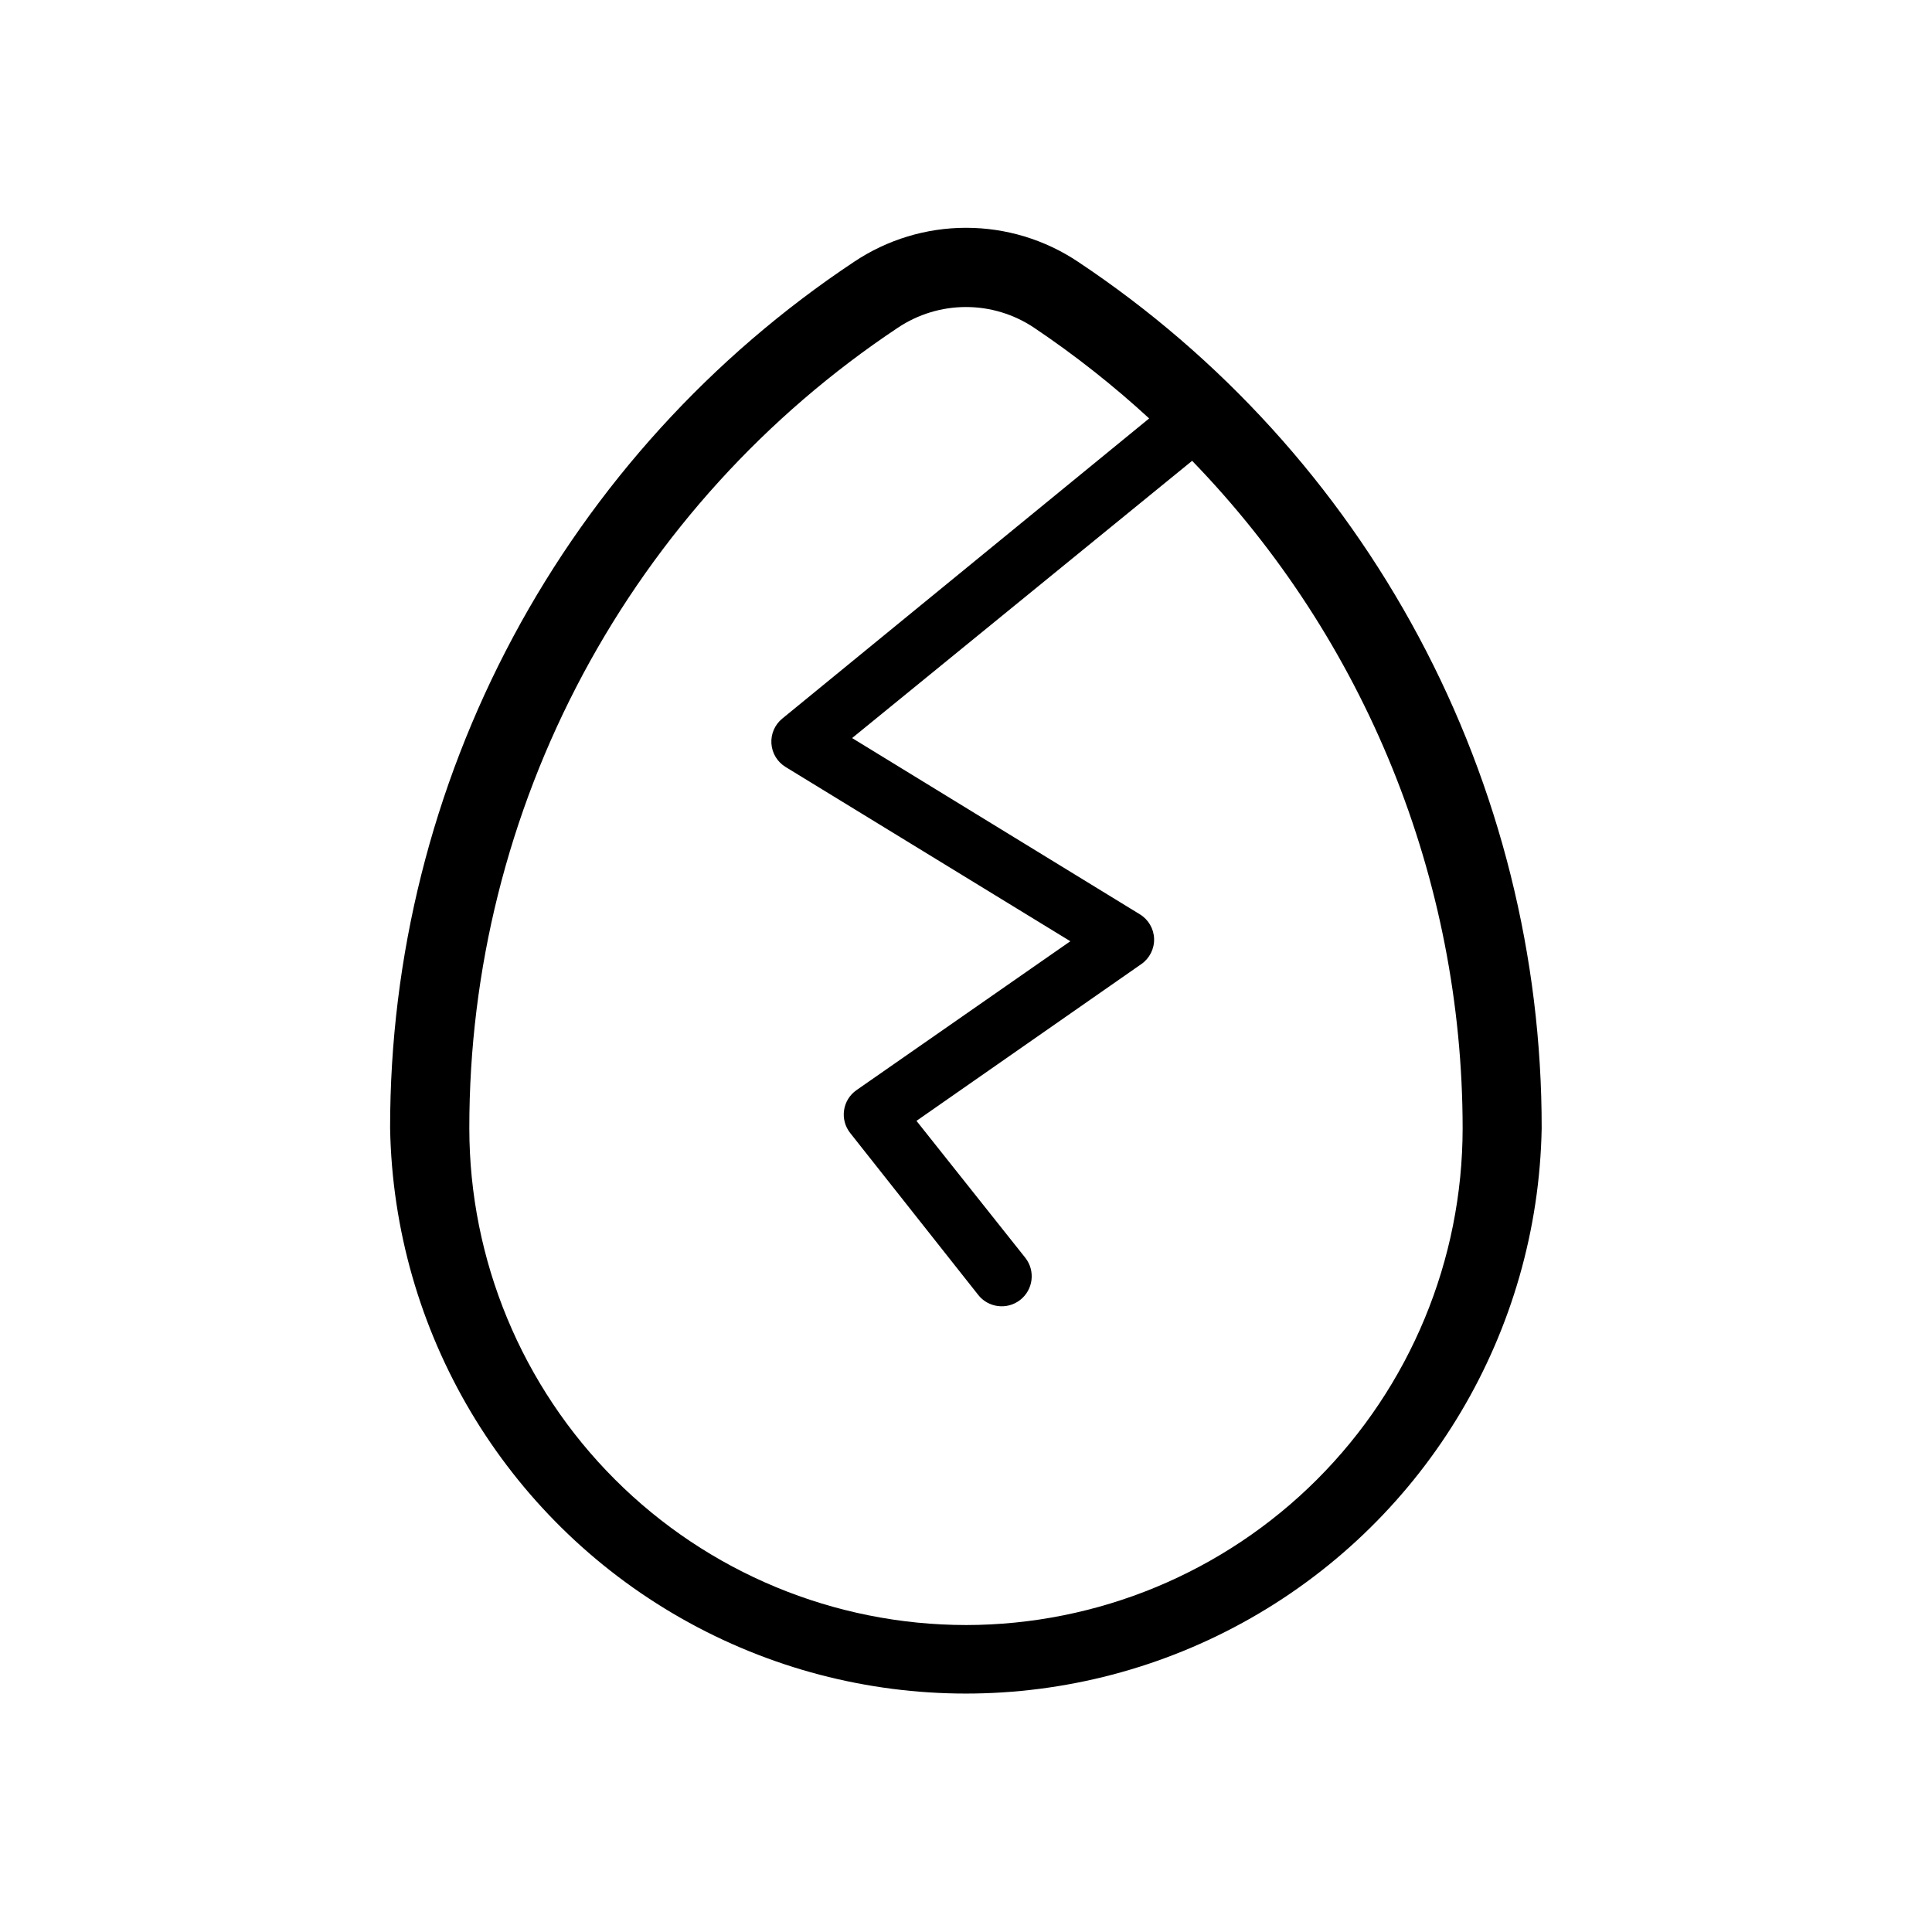
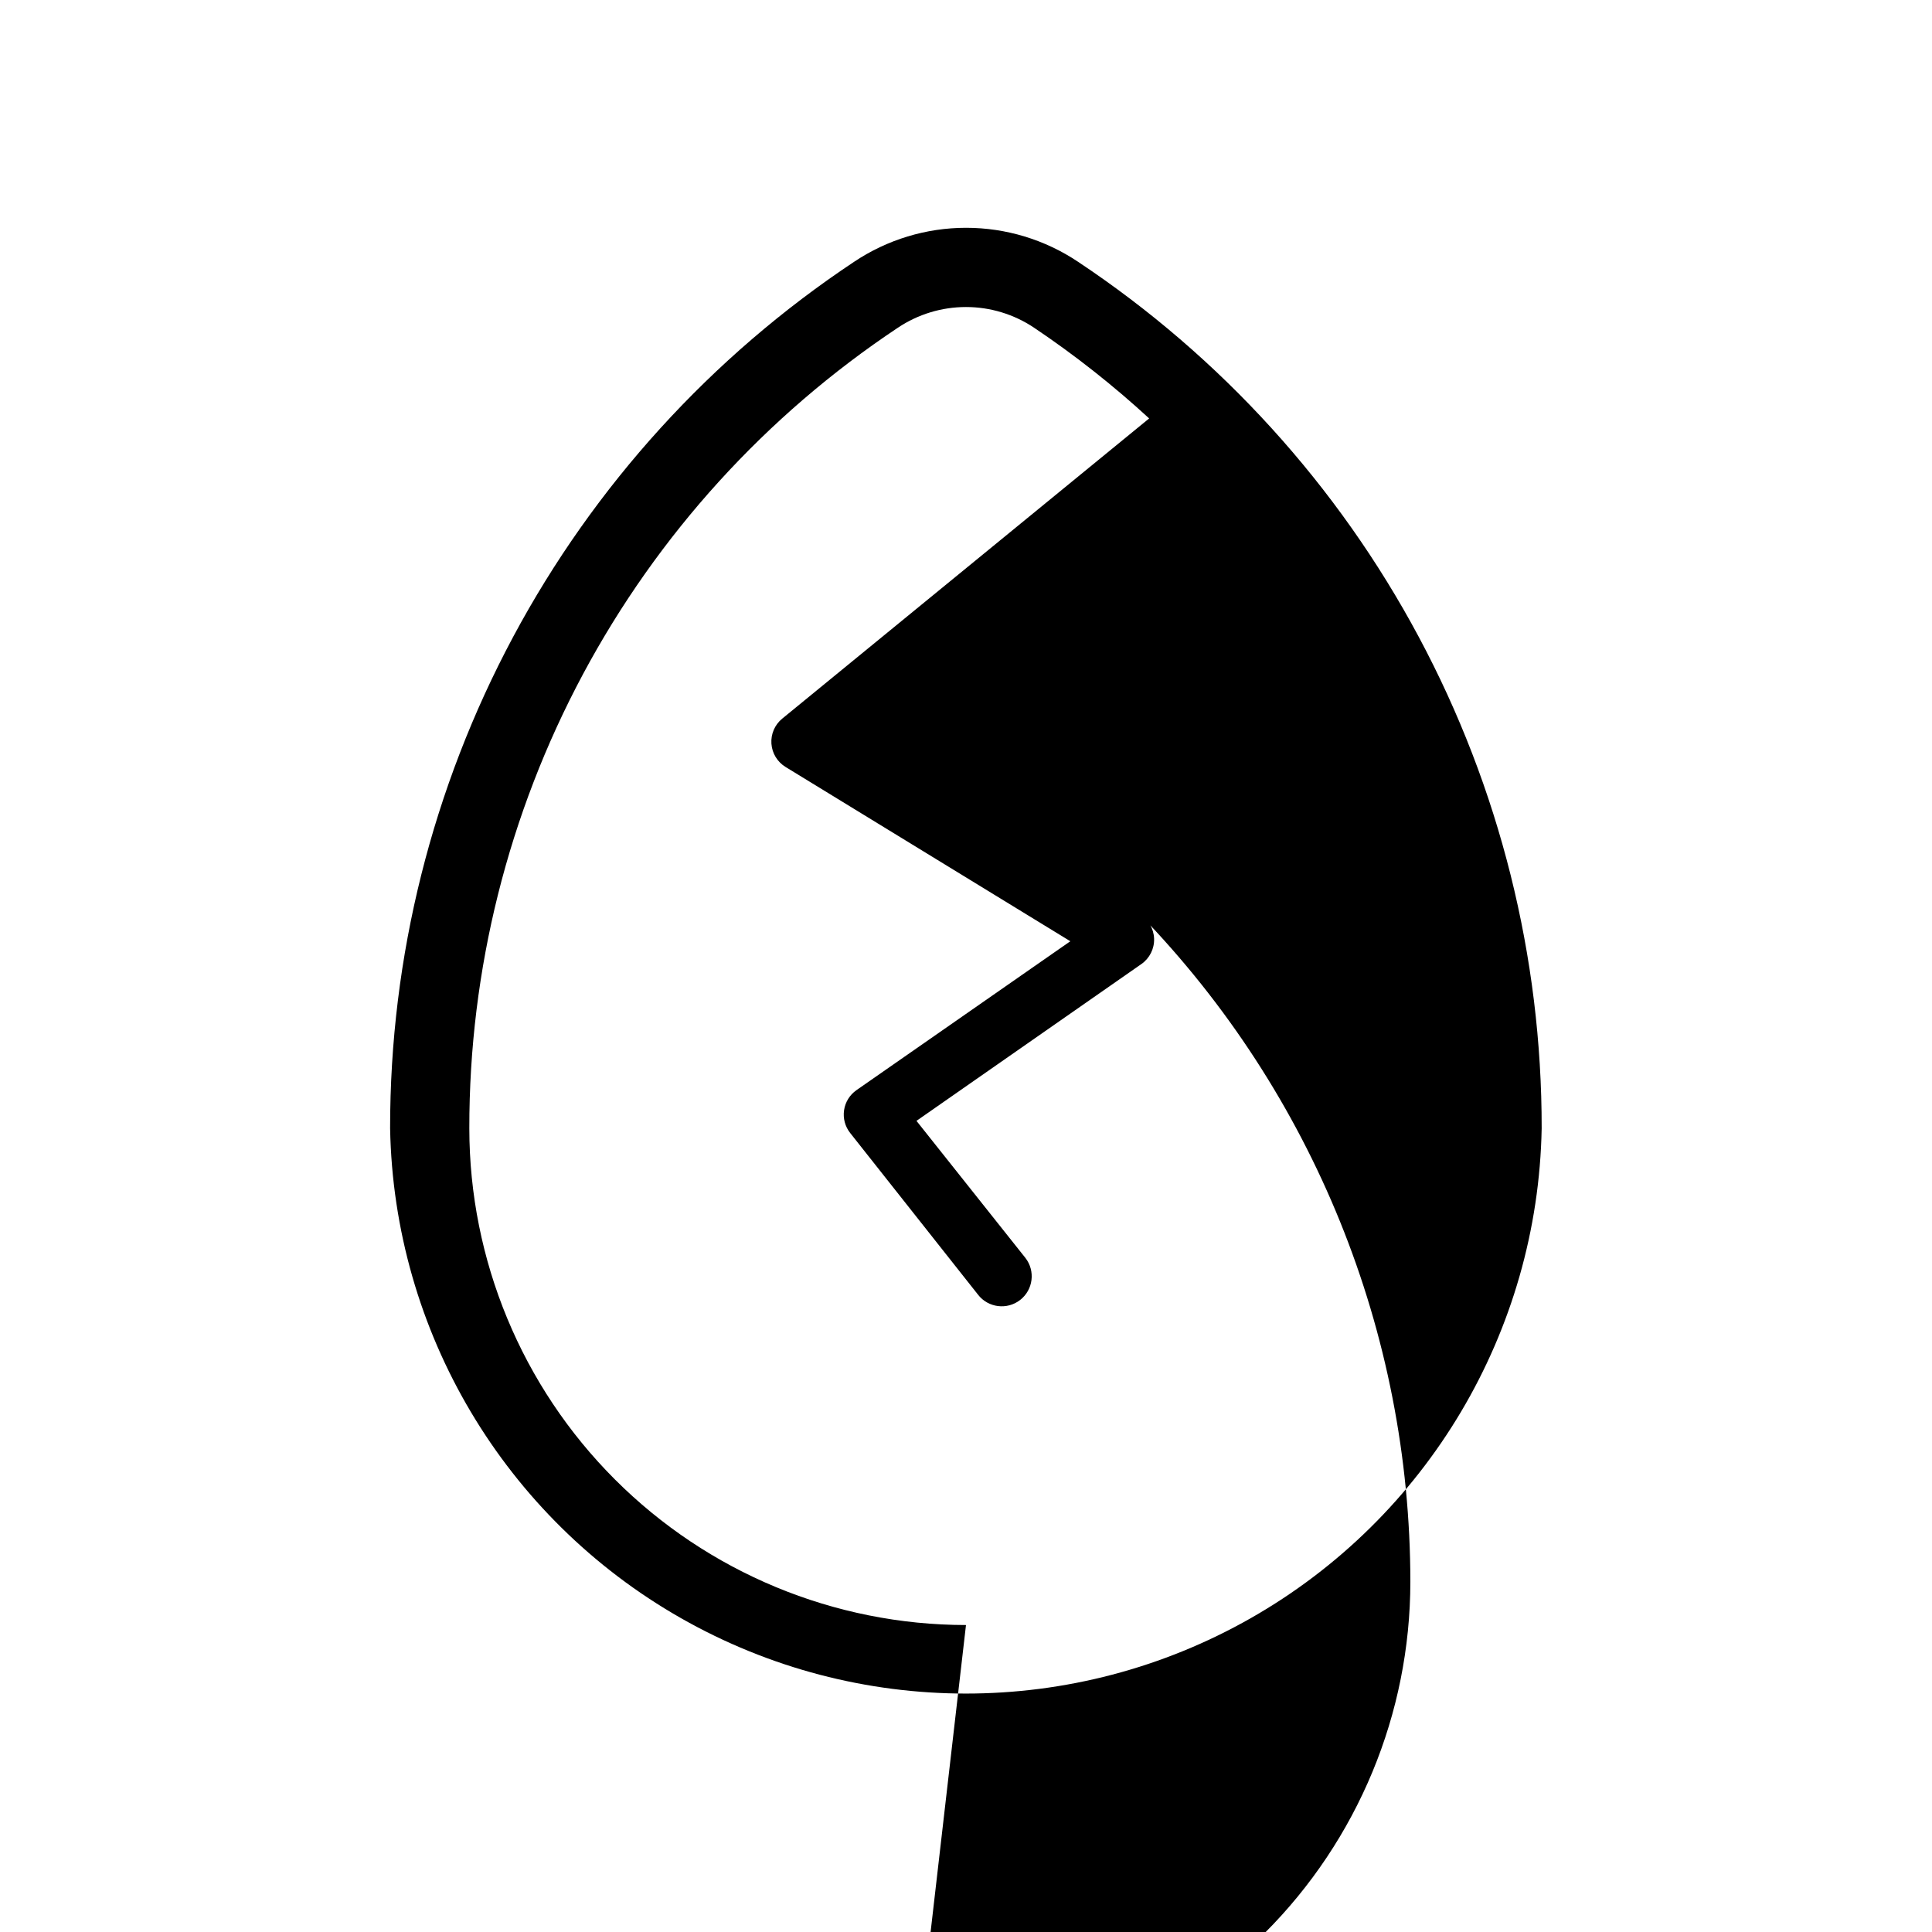
<svg xmlns="http://www.w3.org/2000/svg" fill="#000000" width="800px" height="800px" version="1.1" viewBox="144 144 512 512">
-   <path d="m429.7 213.38c-8.781-5.875-19.113-9.012-29.68-9.012-10.566 0-20.895 3.137-29.676 9.012-37.852 25.164-68.887 59.305-90.344 99.375-21.453 40.07-32.66 84.824-32.617 130.28 0.996 53.84 30.297 103.17 77.098 129.8 46.801 26.637 104.18 26.637 150.98 0 46.801-26.633 76.098-75.965 77.098-129.8 0.055-45.441-11.137-90.191-32.574-130.26-21.434-40.07-52.449-74.215-90.281-99.391zm-29.703 361.27c-34.902-0.027-68.363-13.902-93.039-38.582-24.68-24.676-38.555-58.141-38.582-93.039-0.043-41.988 10.309-83.336 30.121-120.36 19.816-37.02 48.484-68.562 83.445-91.816 5.34-3.578 11.625-5.488 18.055-5.488 6.426 0 12.711 1.91 18.051 5.488 10.758 7.227 20.953 15.262 30.492 24.035l-97.246 79.559c-1.973 1.617-3.035 4.09-2.859 6.633 0.176 2.547 1.574 4.844 3.75 6.176l75.465 46.184-56.676 39.461c-1.781 1.242-2.969 3.16-3.285 5.305-0.32 2.148 0.262 4.328 1.605 6.031l33.902 42.875v0.004c2.695 3.461 7.688 4.086 11.152 1.391 3.465-2.695 4.086-7.691 1.391-11.152l-28.863-36.316 59.617-41.566c2.176-1.523 3.438-4.043 3.356-6.699-0.086-2.656-1.504-5.09-3.777-6.473l-76.254-46.707 90.109-73.473c45.957 47.43 71.664 110.87 71.688 176.91-0.027 34.898-13.902 68.363-38.578 93.039-24.68 24.68-58.141 38.555-93.039 38.582z" />
+   <path d="m429.7 213.38c-8.781-5.875-19.113-9.012-29.68-9.012-10.566 0-20.895 3.137-29.676 9.012-37.852 25.164-68.887 59.305-90.344 99.375-21.453 40.07-32.66 84.824-32.617 130.28 0.996 53.84 30.297 103.17 77.098 129.8 46.801 26.637 104.18 26.637 150.98 0 46.801-26.633 76.098-75.965 77.098-129.8 0.055-45.441-11.137-90.191-32.574-130.26-21.434-40.07-52.449-74.215-90.281-99.391zm-29.703 361.27c-34.902-0.027-68.363-13.902-93.039-38.582-24.68-24.676-38.555-58.141-38.582-93.039-0.043-41.988 10.309-83.336 30.121-120.36 19.816-37.02 48.484-68.562 83.445-91.816 5.34-3.578 11.625-5.488 18.055-5.488 6.426 0 12.711 1.91 18.051 5.488 10.758 7.227 20.953 15.262 30.492 24.035l-97.246 79.559c-1.973 1.617-3.035 4.09-2.859 6.633 0.176 2.547 1.574 4.844 3.75 6.176l75.465 46.184-56.676 39.461c-1.781 1.242-2.969 3.16-3.285 5.305-0.32 2.148 0.262 4.328 1.605 6.031l33.902 42.875v0.004c2.695 3.461 7.688 4.086 11.152 1.391 3.465-2.695 4.086-7.691 1.391-11.152l-28.863-36.316 59.617-41.566c2.176-1.523 3.438-4.043 3.356-6.699-0.086-2.656-1.504-5.09-3.777-6.473c45.957 47.43 71.664 110.87 71.688 176.91-0.027 34.898-13.902 68.363-38.578 93.039-24.68 24.68-58.141 38.555-93.039 38.582z" />
</svg>